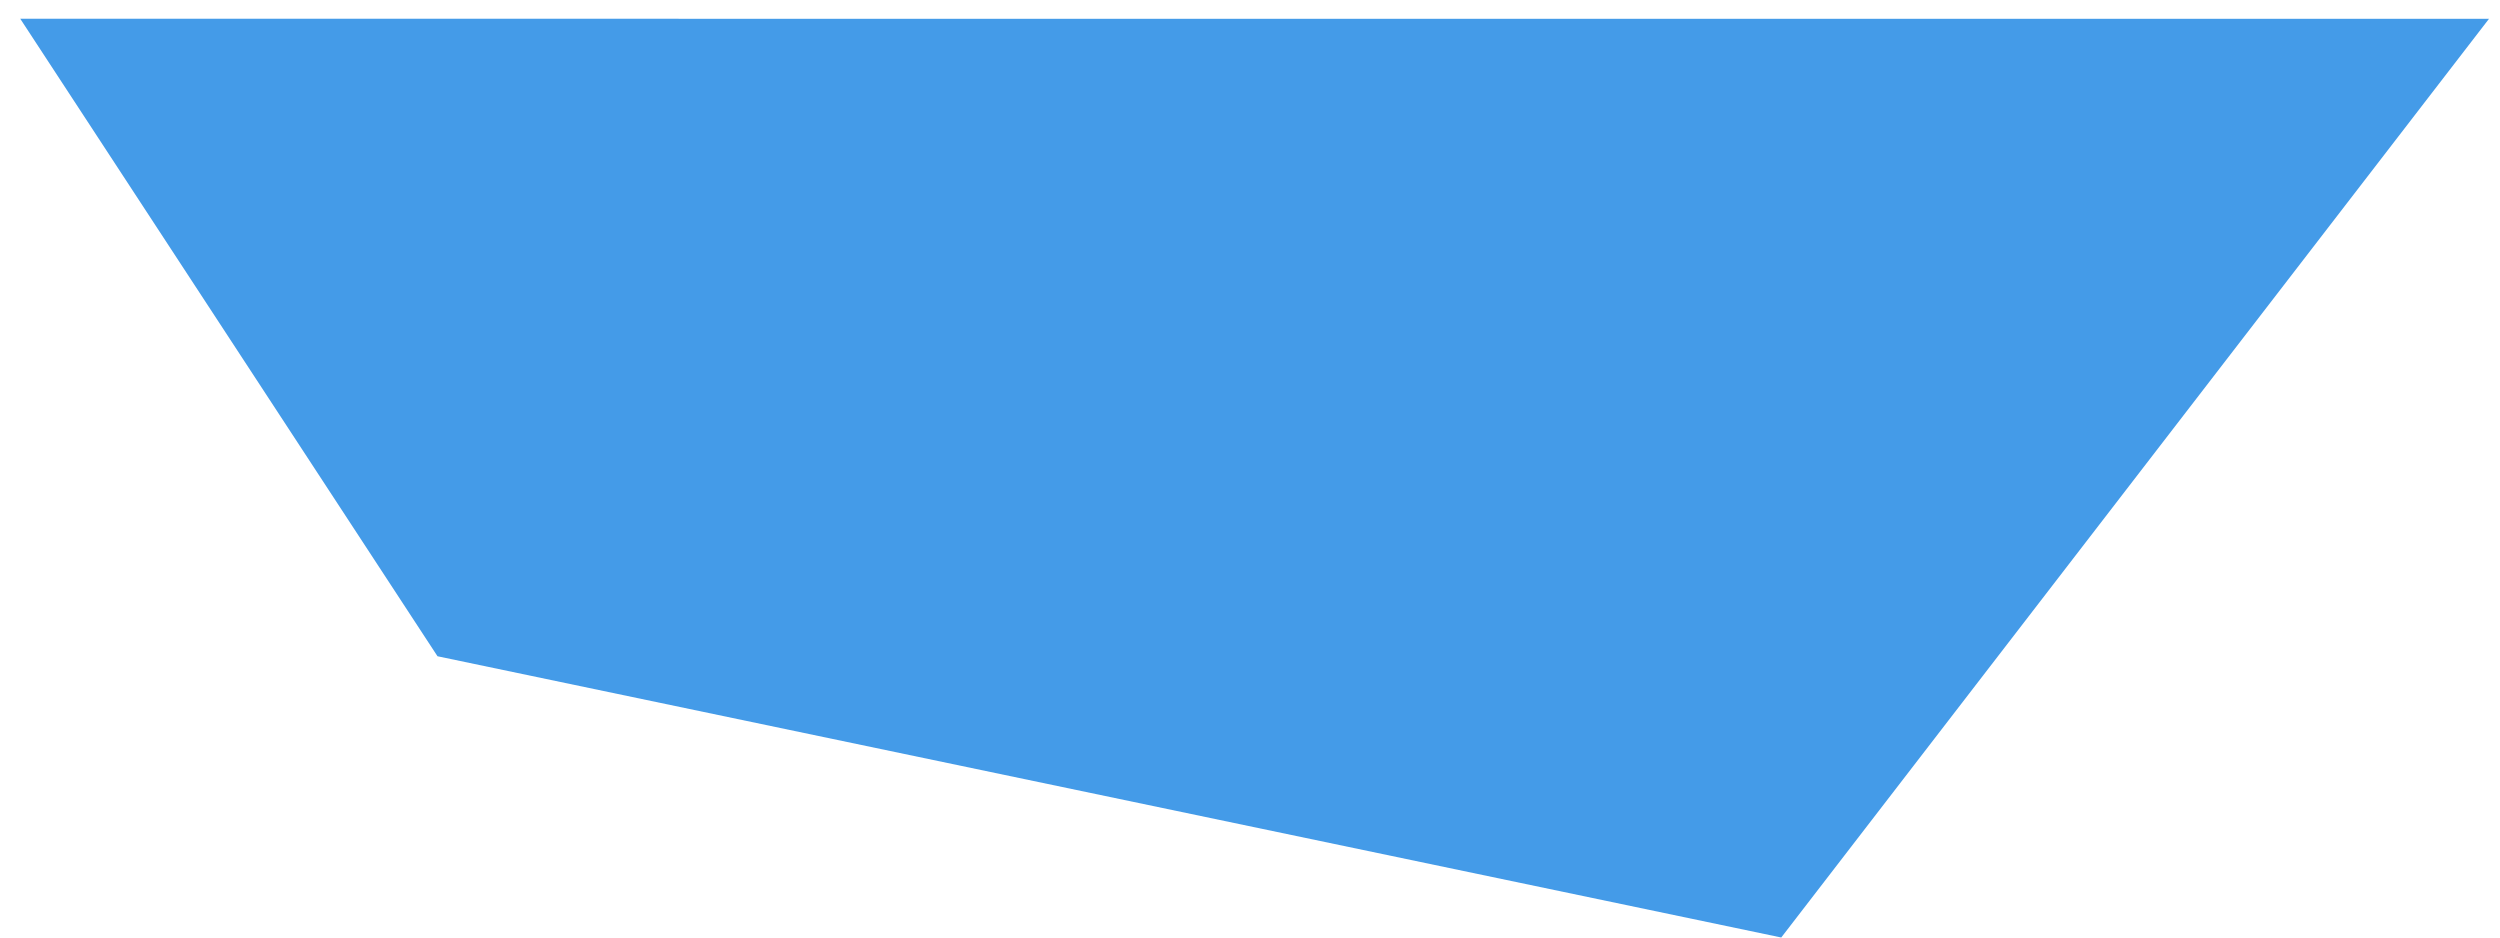
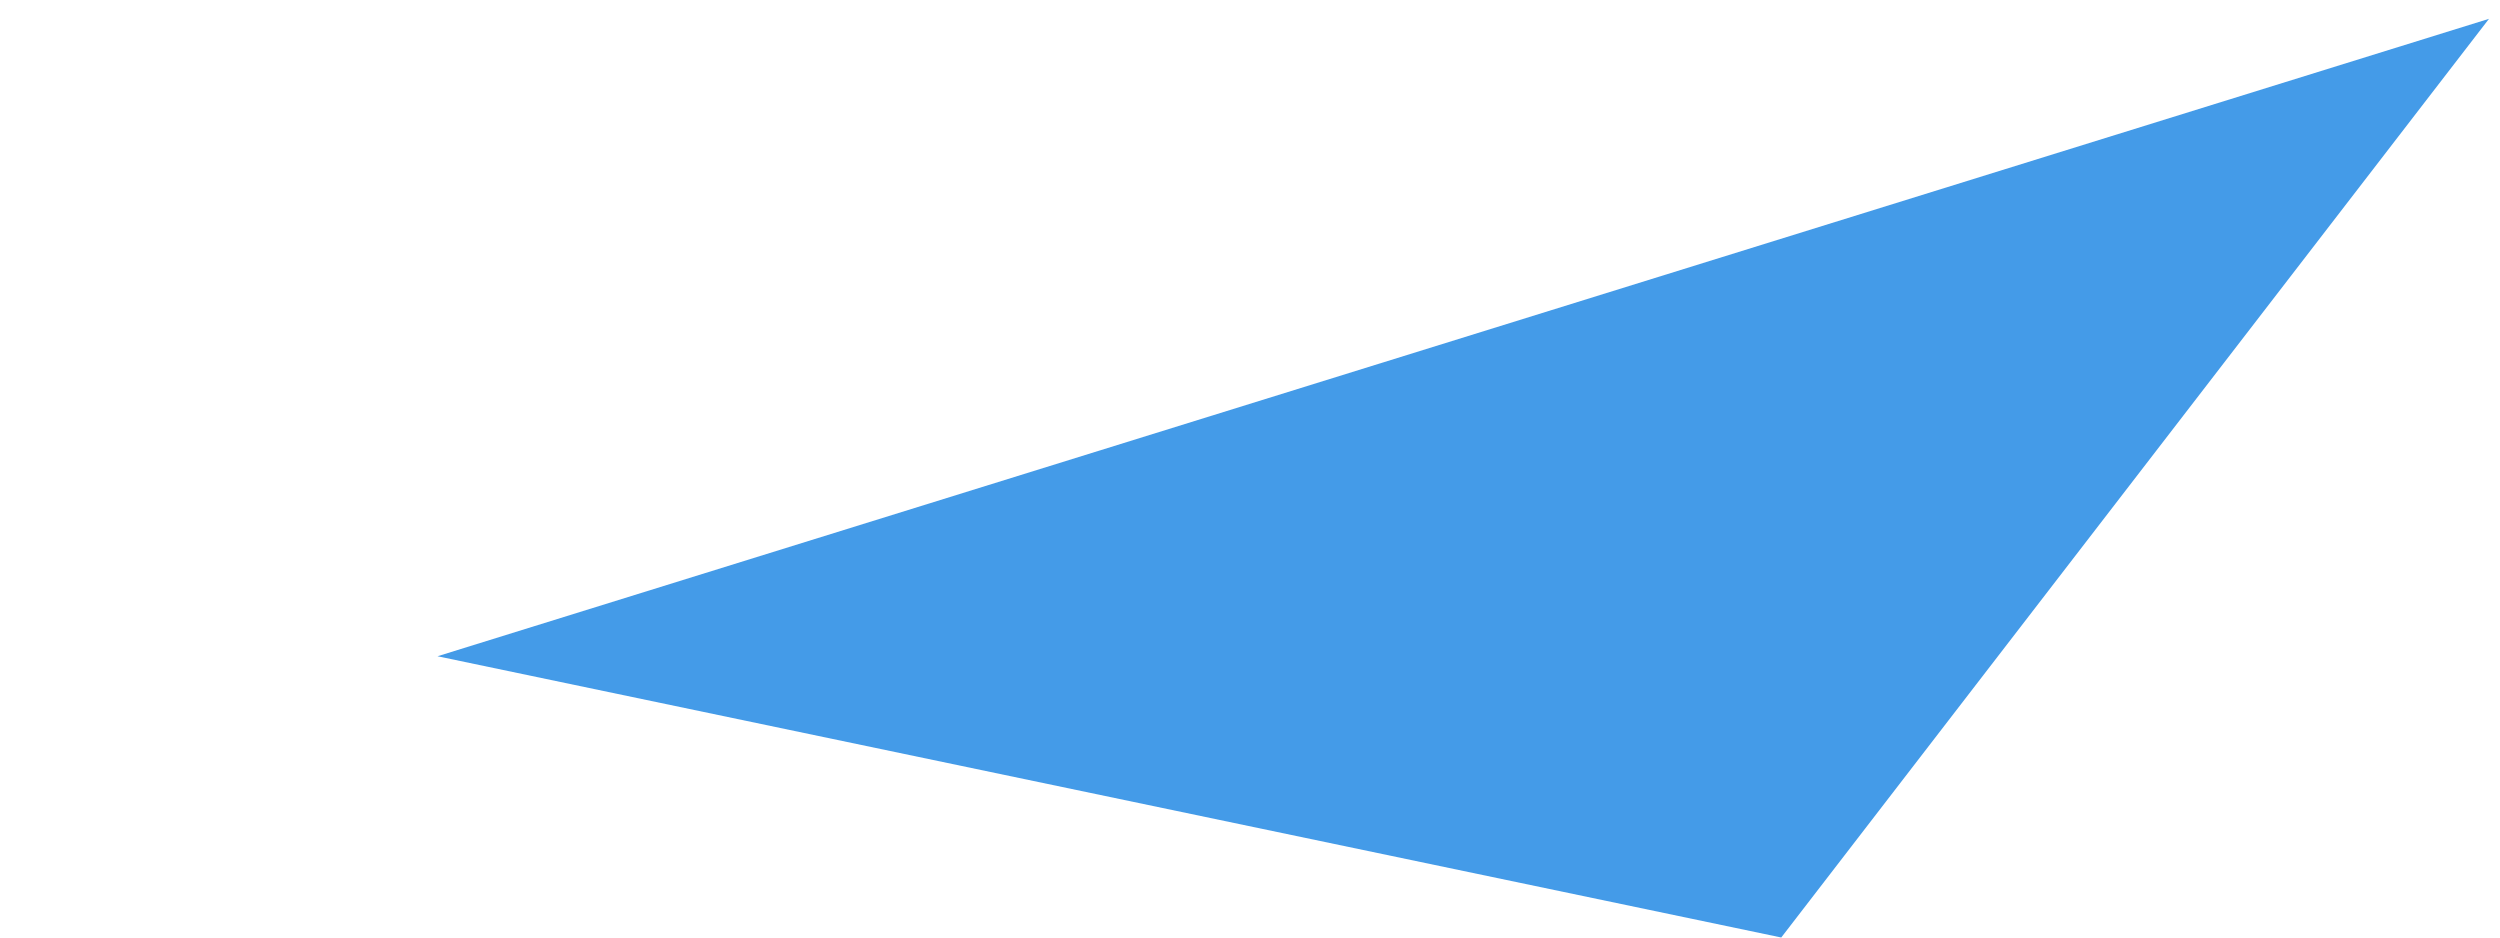
<svg xmlns="http://www.w3.org/2000/svg" width="40" height="15" viewBox="0 0 40 15" fill="none">
-   <path d="M39.824 0.301L28.5 15L7 10.5L0.324 0.3L39.824 0.301Z" fill="#449BE8" />
+   <path d="M39.824 0.301L28.5 15L7 10.5L39.824 0.301Z" fill="#449BE8" />
</svg>